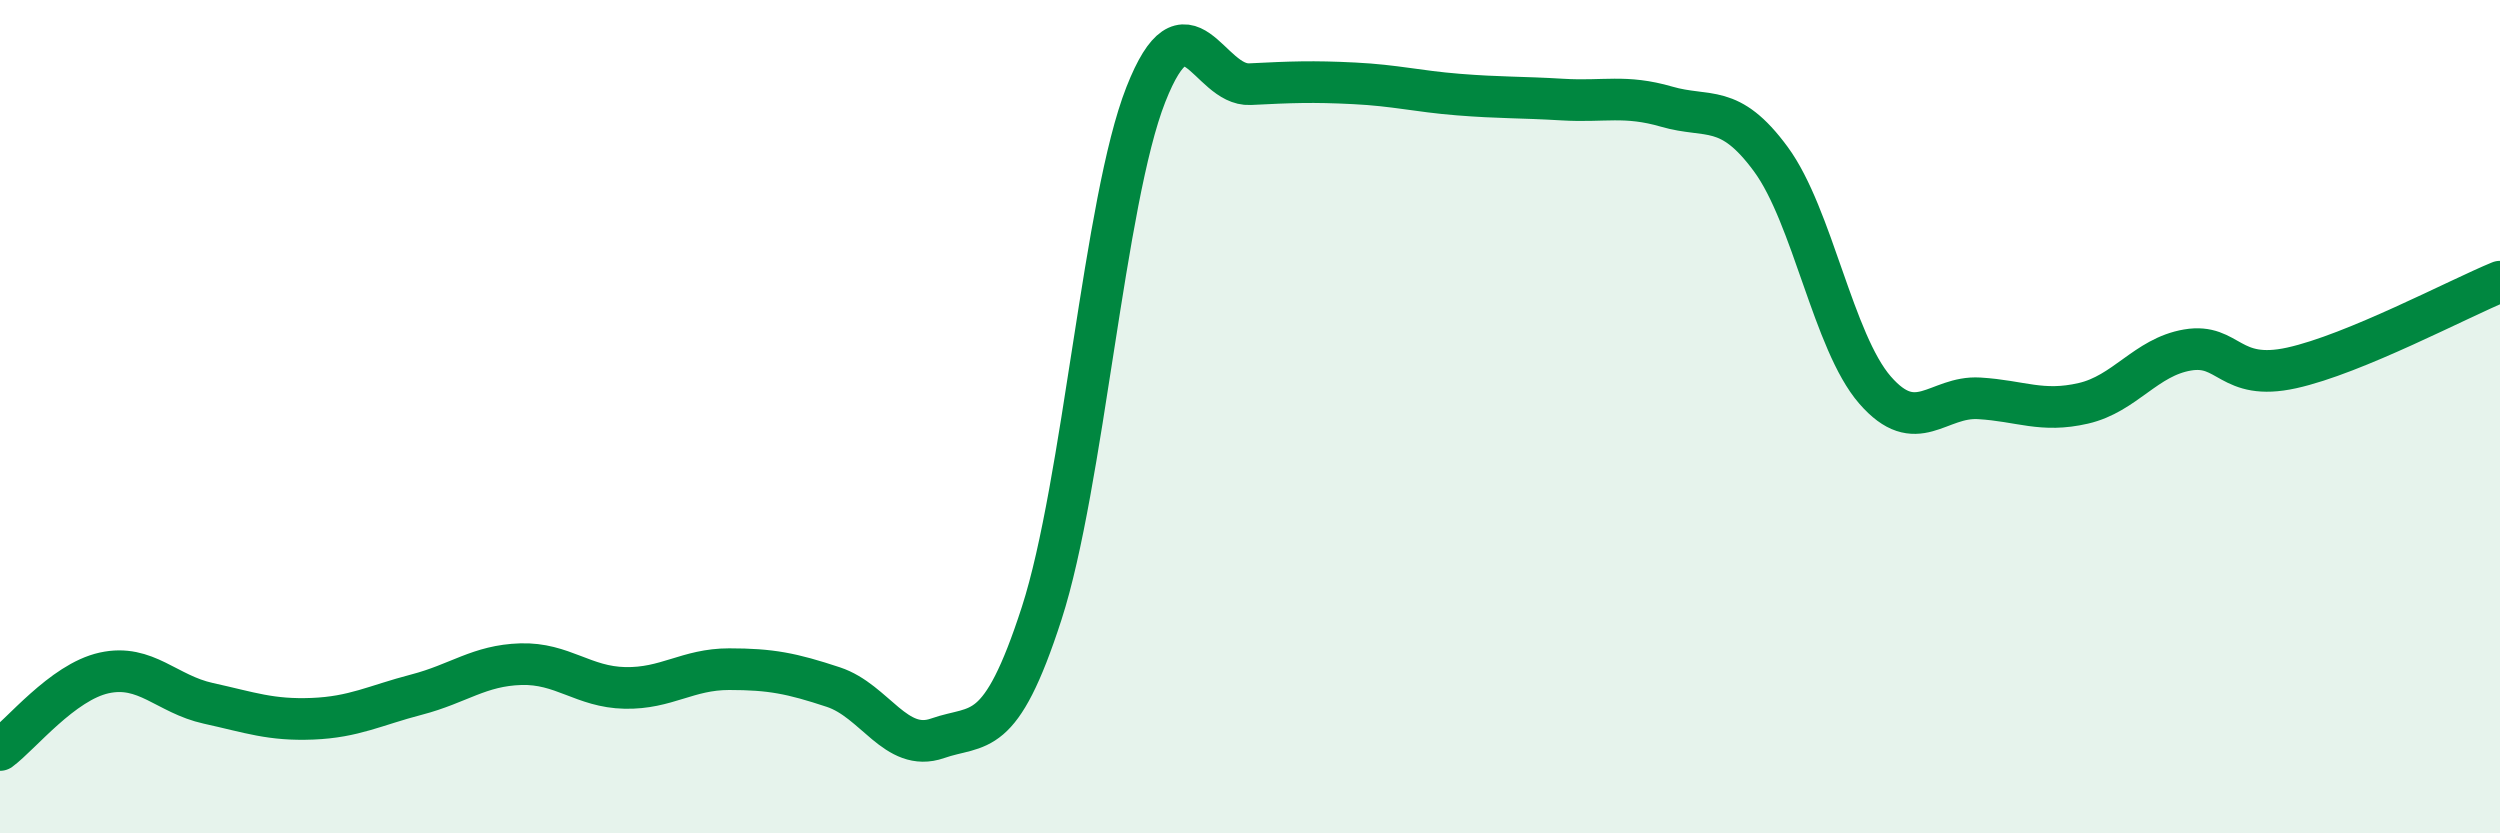
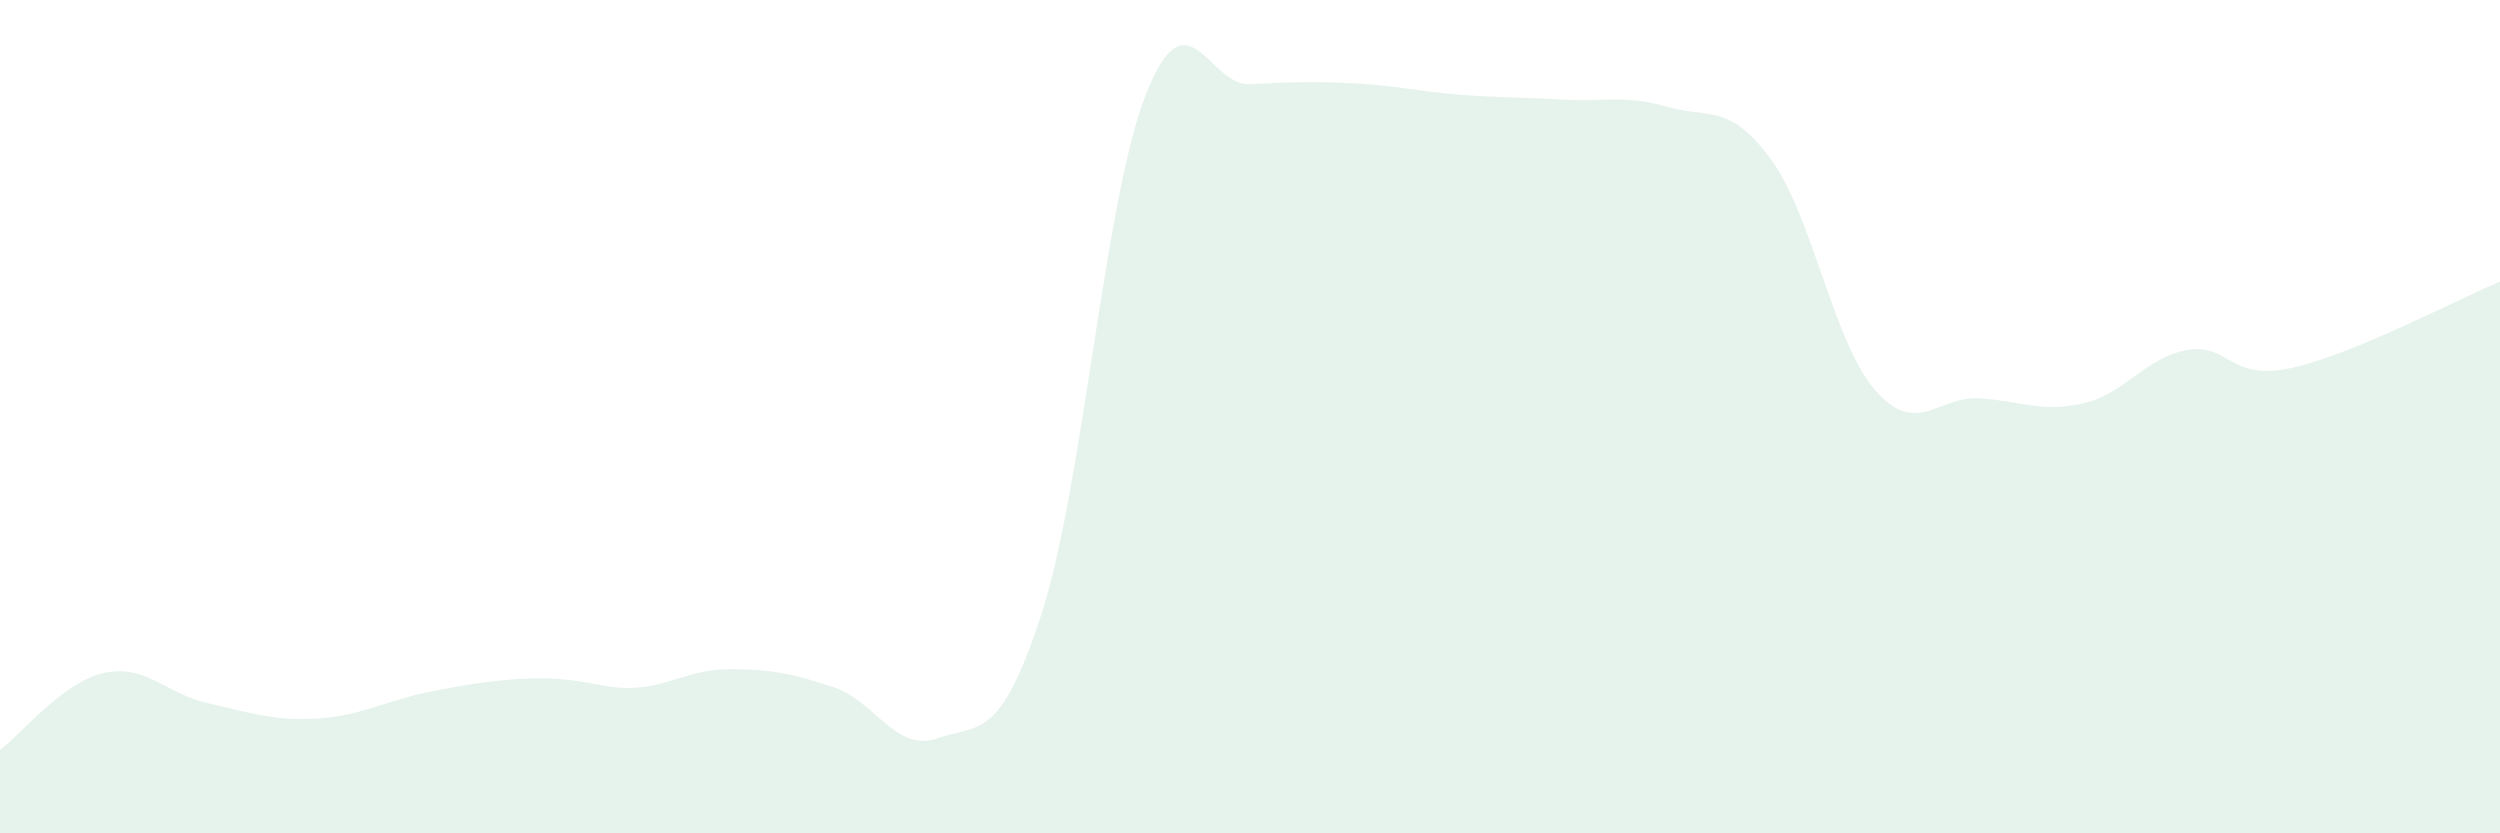
<svg xmlns="http://www.w3.org/2000/svg" width="60" height="20" viewBox="0 0 60 20">
-   <path d="M 0,18 C 0.5,17.63 1.5,16.37 2.5,16.15 C 3.5,15.93 4,16.66 5,16.88 C 6,17.1 6.5,17.29 7.5,17.25 C 8.5,17.21 9,16.93 10,16.67 C 11,16.41 11.5,15.97 12.5,15.94 C 13.5,15.91 14,16.49 15,16.51 C 16,16.53 16.5,16.06 17.5,16.06 C 18.5,16.06 19,16.16 20,16.49 C 21,16.82 21.5,18.07 22.5,17.72 C 23.5,17.37 24,17.81 25,14.72 C 26,11.63 26.5,4.81 27.5,2.27 C 28.5,-0.27 29,2.07 30,2.02 C 31,1.97 31.5,1.95 32.5,2 C 33.5,2.05 34,2.19 35,2.27 C 36,2.35 36.5,2.33 37.5,2.39 C 38.5,2.45 39,2.27 40,2.56 C 41,2.85 41.5,2.46 42.5,3.82 C 43.5,5.18 44,8.21 45,9.36 C 46,10.51 46.5,9.5 47.5,9.56 C 48.5,9.62 49,9.91 50,9.68 C 51,9.45 51.5,8.57 52.5,8.4 C 53.5,8.23 53.5,9.16 55,8.83 C 56.5,8.5 59,7.17 60,6.76L60 20L0 20Z" fill="#008740" opacity="0.1" stroke-linecap="round" stroke-linejoin="round" />
-   <path d="M 0,18 C 0.5,17.63 1.5,16.37 2.5,16.15 C 3.5,15.93 4,16.66 5,16.88 C 6,17.1 6.5,17.29 7.5,17.25 C 8.5,17.21 9,16.93 10,16.67 C 11,16.41 11.5,15.97 12.5,15.94 C 13.5,15.91 14,16.49 15,16.51 C 16,16.53 16.5,16.06 17.5,16.06 C 18.5,16.06 19,16.16 20,16.49 C 21,16.82 21.5,18.07 22.5,17.72 C 23.5,17.37 24,17.81 25,14.72 C 26,11.63 26.5,4.81 27.5,2.27 C 28.5,-0.27 29,2.07 30,2.02 C 31,1.97 31.5,1.95 32.5,2 C 33.5,2.05 34,2.19 35,2.27 C 36,2.35 36.5,2.33 37.5,2.39 C 38.5,2.45 39,2.27 40,2.56 C 41,2.85 41.5,2.46 42.5,3.82 C 43.5,5.18 44,8.21 45,9.36 C 46,10.51 46.5,9.5 47.5,9.56 C 48.5,9.62 49,9.91 50,9.68 C 51,9.45 51.5,8.57 52.5,8.4 C 53.5,8.23 53.5,9.16 55,8.83 C 56.5,8.5 59,7.17 60,6.76" stroke="#008740" stroke-width="1" fill="none" stroke-linecap="round" stroke-linejoin="round" />
+   <path d="M 0,18 C 0.5,17.63 1.5,16.37 2.5,16.15 C 3.5,15.93 4,16.66 5,16.88 C 6,17.1 6.5,17.29 7.5,17.25 C 8.5,17.21 9,16.93 10,16.67 C 13.5,15.91 14,16.49 15,16.51 C 16,16.53 16.5,16.06 17.5,16.06 C 18.5,16.06 19,16.16 20,16.49 C 21,16.82 21.5,18.07 22.5,17.72 C 23.5,17.37 24,17.81 25,14.72 C 26,11.63 26.5,4.81 27.5,2.27 C 28.5,-0.27 29,2.07 30,2.02 C 31,1.97 31.5,1.95 32.5,2 C 33.5,2.05 34,2.19 35,2.27 C 36,2.35 36.5,2.33 37.5,2.39 C 38.5,2.45 39,2.27 40,2.56 C 41,2.85 41.5,2.46 42.5,3.82 C 43.5,5.18 44,8.21 45,9.36 C 46,10.51 46.5,9.5 47.5,9.56 C 48.5,9.62 49,9.91 50,9.68 C 51,9.45 51.5,8.57 52.5,8.4 C 53.5,8.23 53.5,9.16 55,8.83 C 56.5,8.5 59,7.17 60,6.76L60 20L0 20Z" fill="#008740" opacity="0.1" stroke-linecap="round" stroke-linejoin="round" />
</svg>